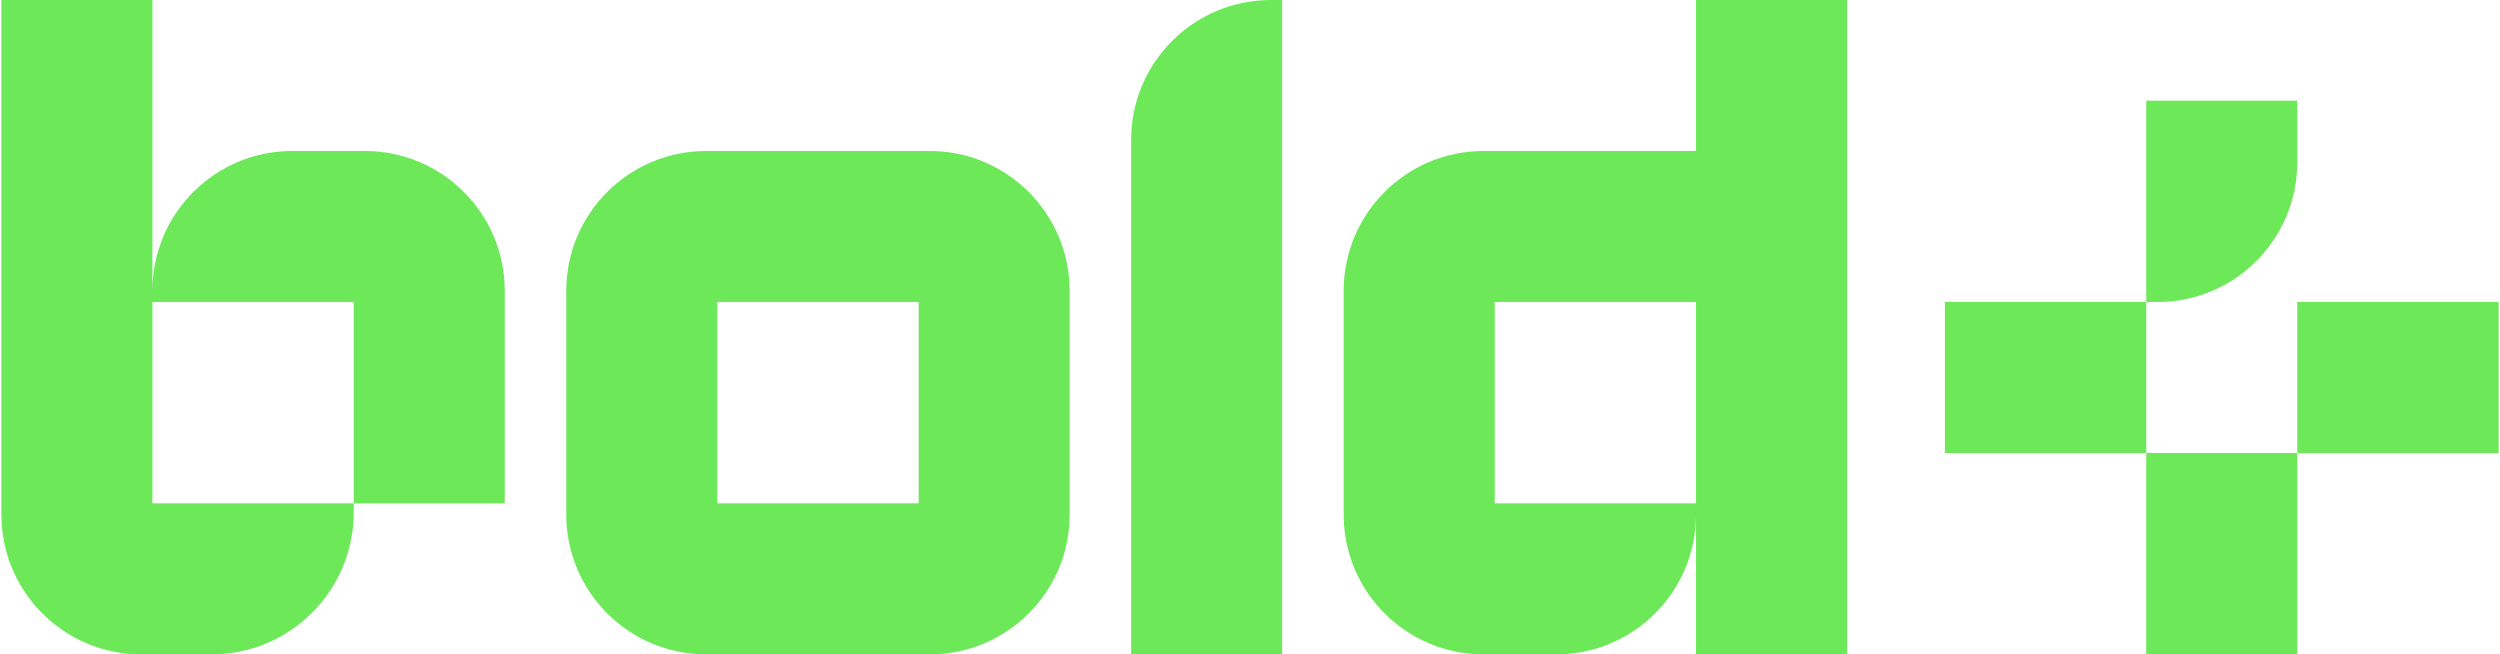
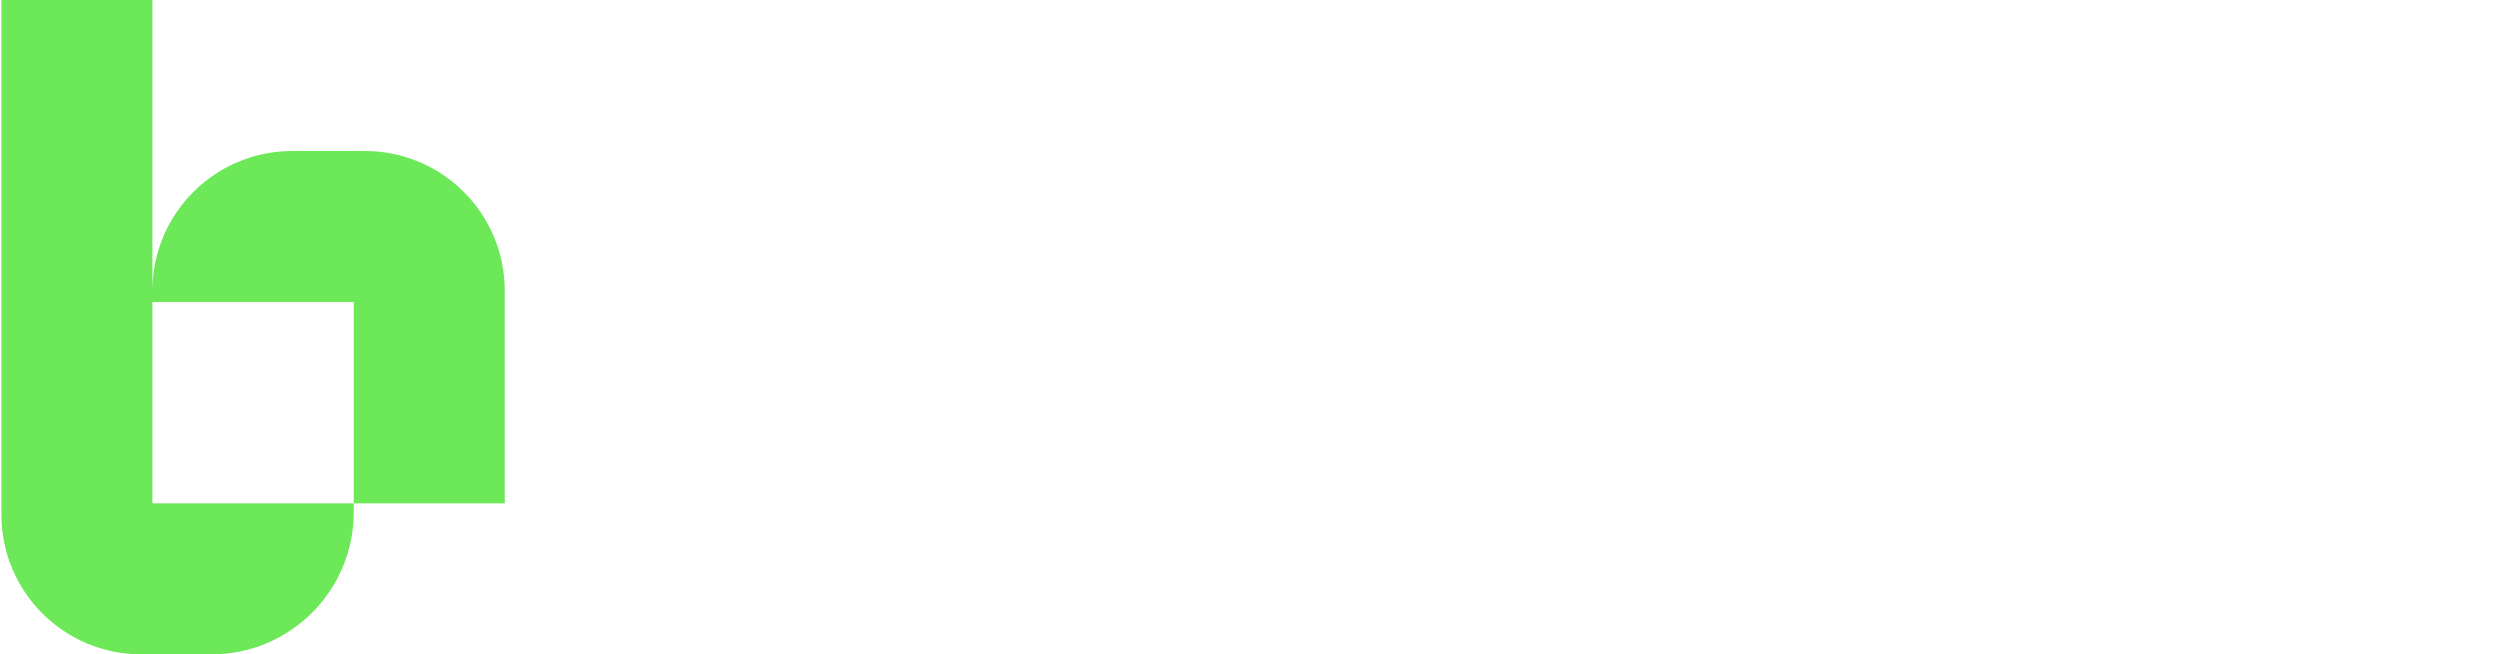
<svg xmlns="http://www.w3.org/2000/svg" width="447" height="117" viewBox="0 0 447 117" fill="none">
-   <path d="M383.75 18H410.75V29C410.75 42.81 399.56 54 385.75 54H383.75V18ZM410.75 54V81H446.75V54H410.75ZM383.75 117H410.75V81H383.75V117ZM383.75 81V54H347.75V81H383.75Z" fill="#6CE859" />
-   <path d="M202.25 25V117H229.25V0H227.25C213.44 0 202.25 11.19 202.25 25Z" fill="#6CE859" />
-   <path d="M166.25 27H126.25C112.44 27 101.25 38.19 101.25 52V92C101.25 105.81 112.44 117 126.25 117H166.25C180.06 117 191.25 105.81 191.25 92V52C191.25 38.19 180.06 27 166.25 27ZM164.25 90H128.25V54H164.25V90Z" fill="#6CE859" />
  <path d="M65.25 27H63.25C62.94 26.98 63.06 27 62.82 27H52.25C38.44 27 27.25 38.19 27.25 52V0H0.25V92C0.25 105.81 11.44 117 25.25 117H37.82C51.87 117 63.25 105.61 63.25 91.57V90H27.25V54H63.25V90H90.25V52C90.25 38.19 79.06 27 65.25 27Z" fill="#6CE859" />
-   <path d="M303.25 0V27H265.25C251.44 27 240.25 38.19 240.25 52V92C240.25 105.81 251.44 117 265.25 117H278.25C292.06 117 303.25 105.81 303.25 92V117H330.25V0H303.25ZM303.25 90H267.25V54H303.25V90Z" fill="#6CE859" />
</svg>